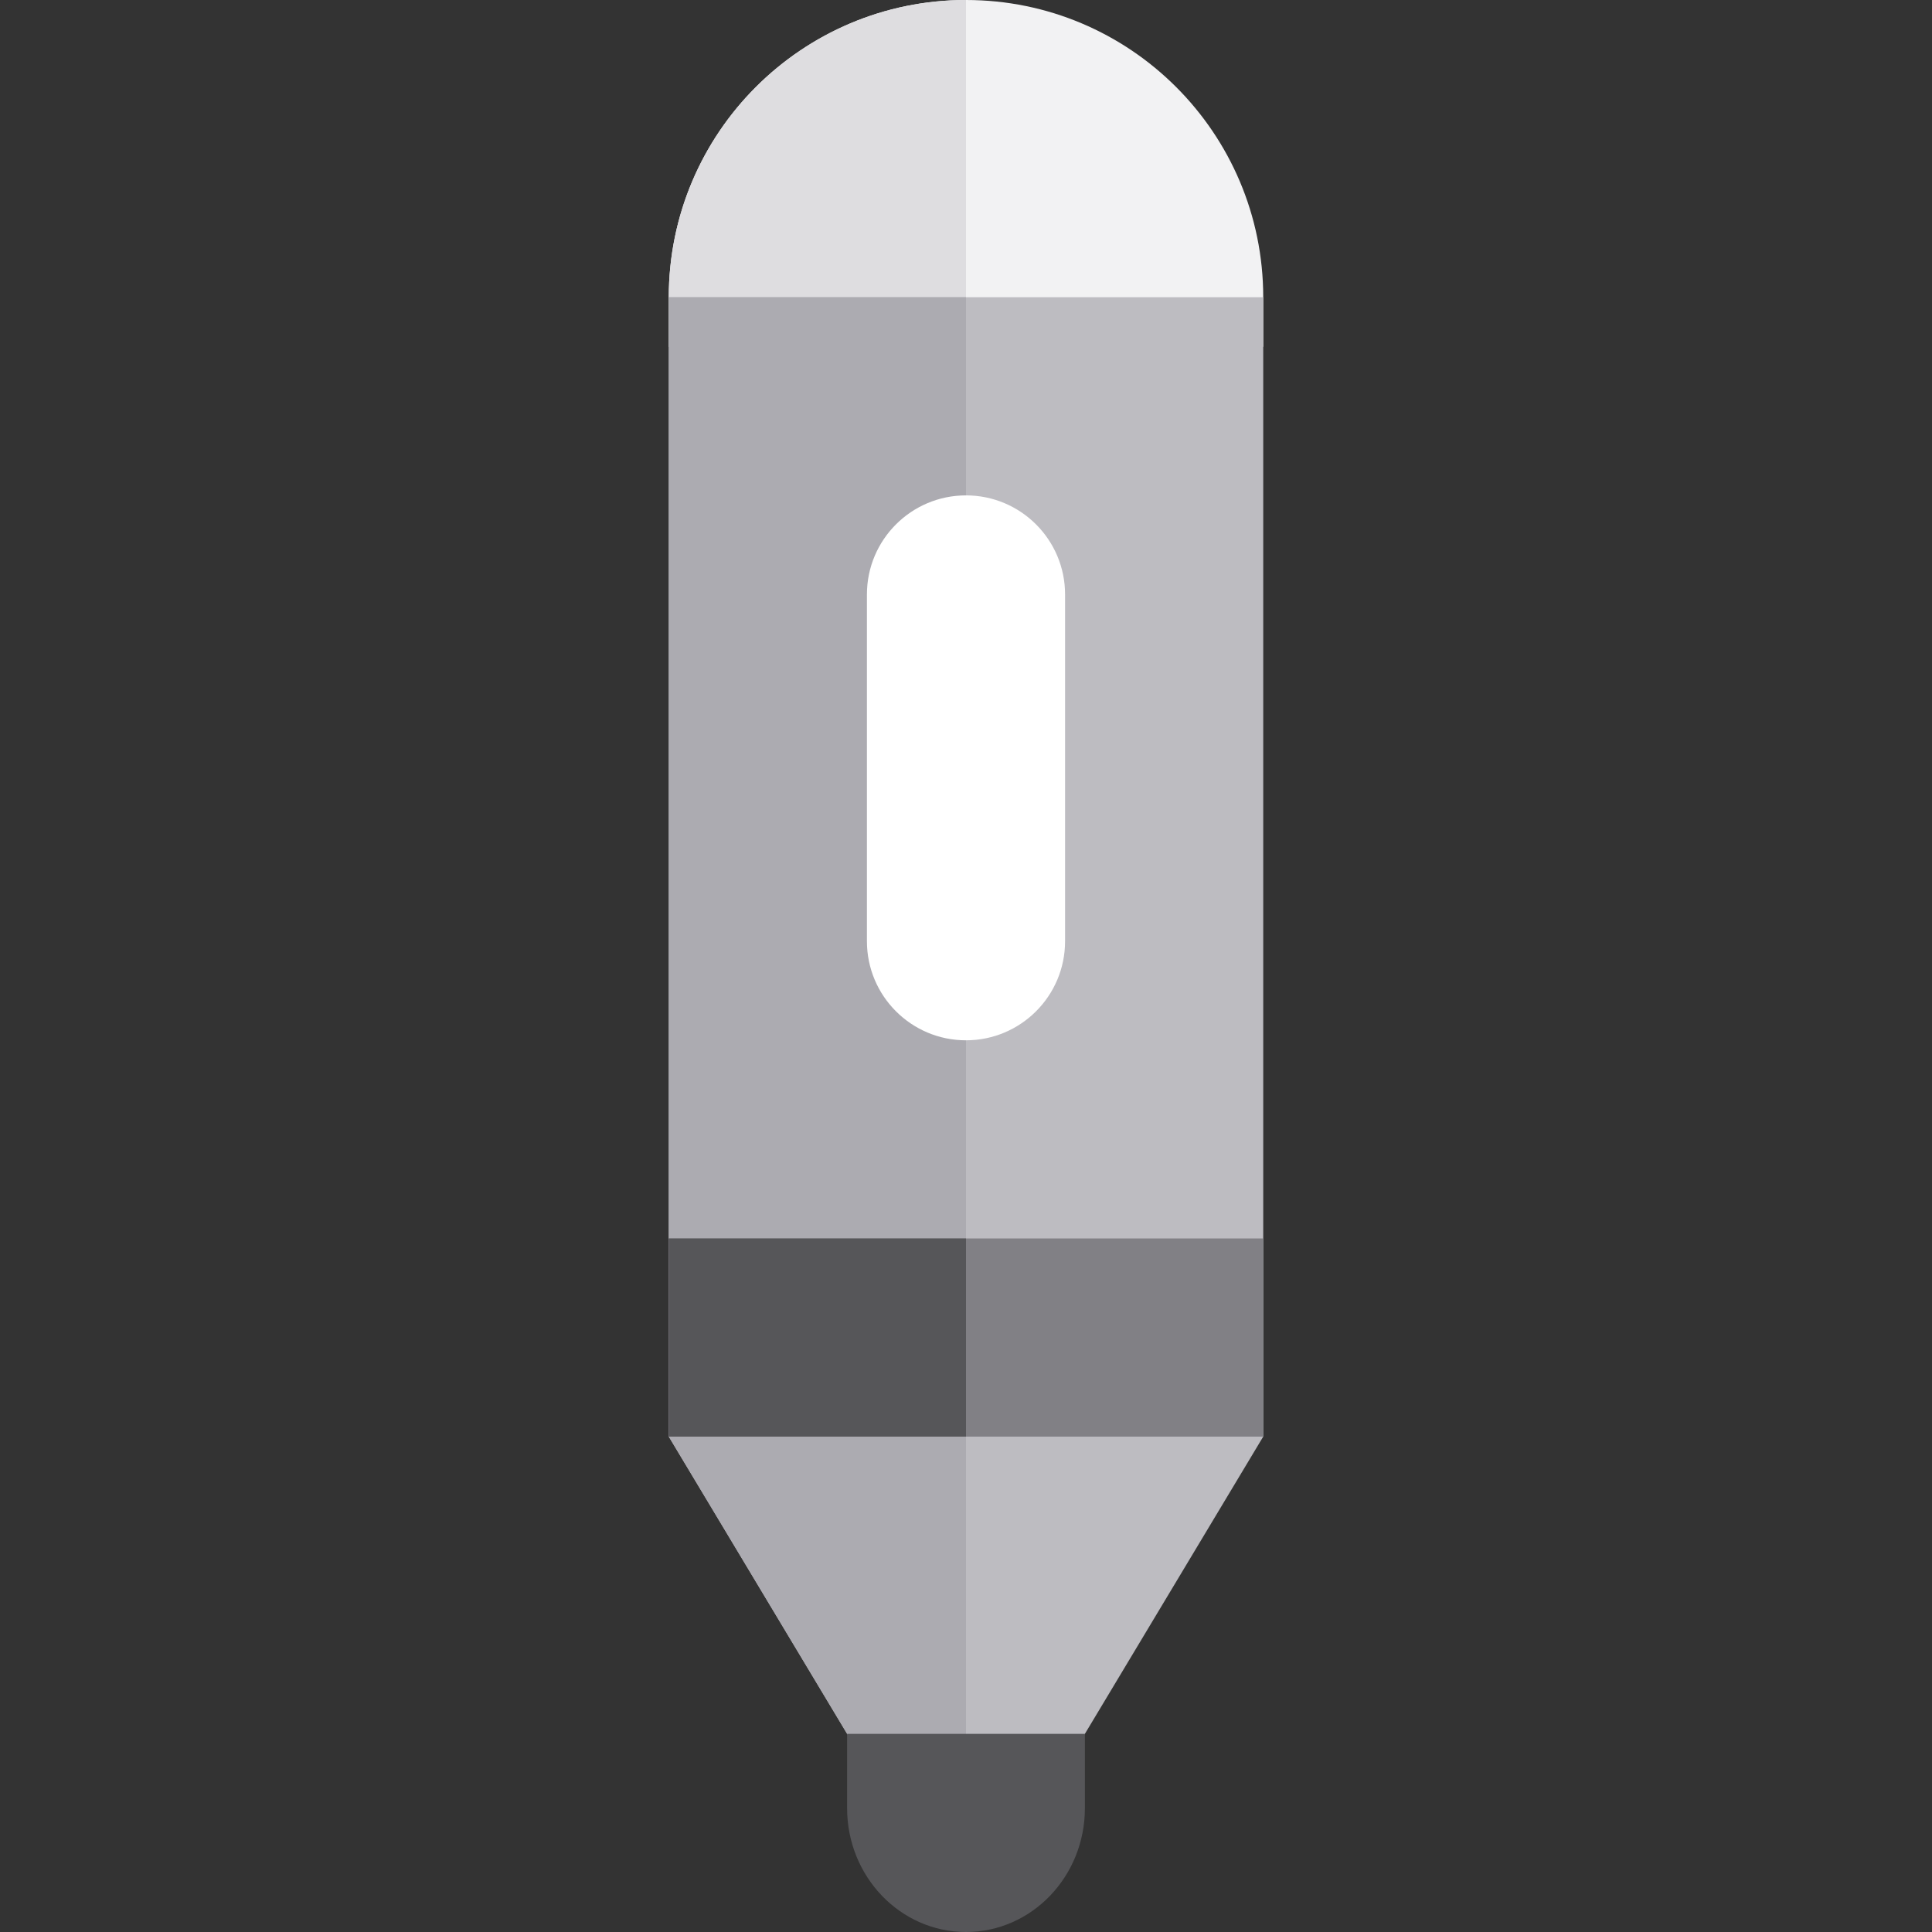
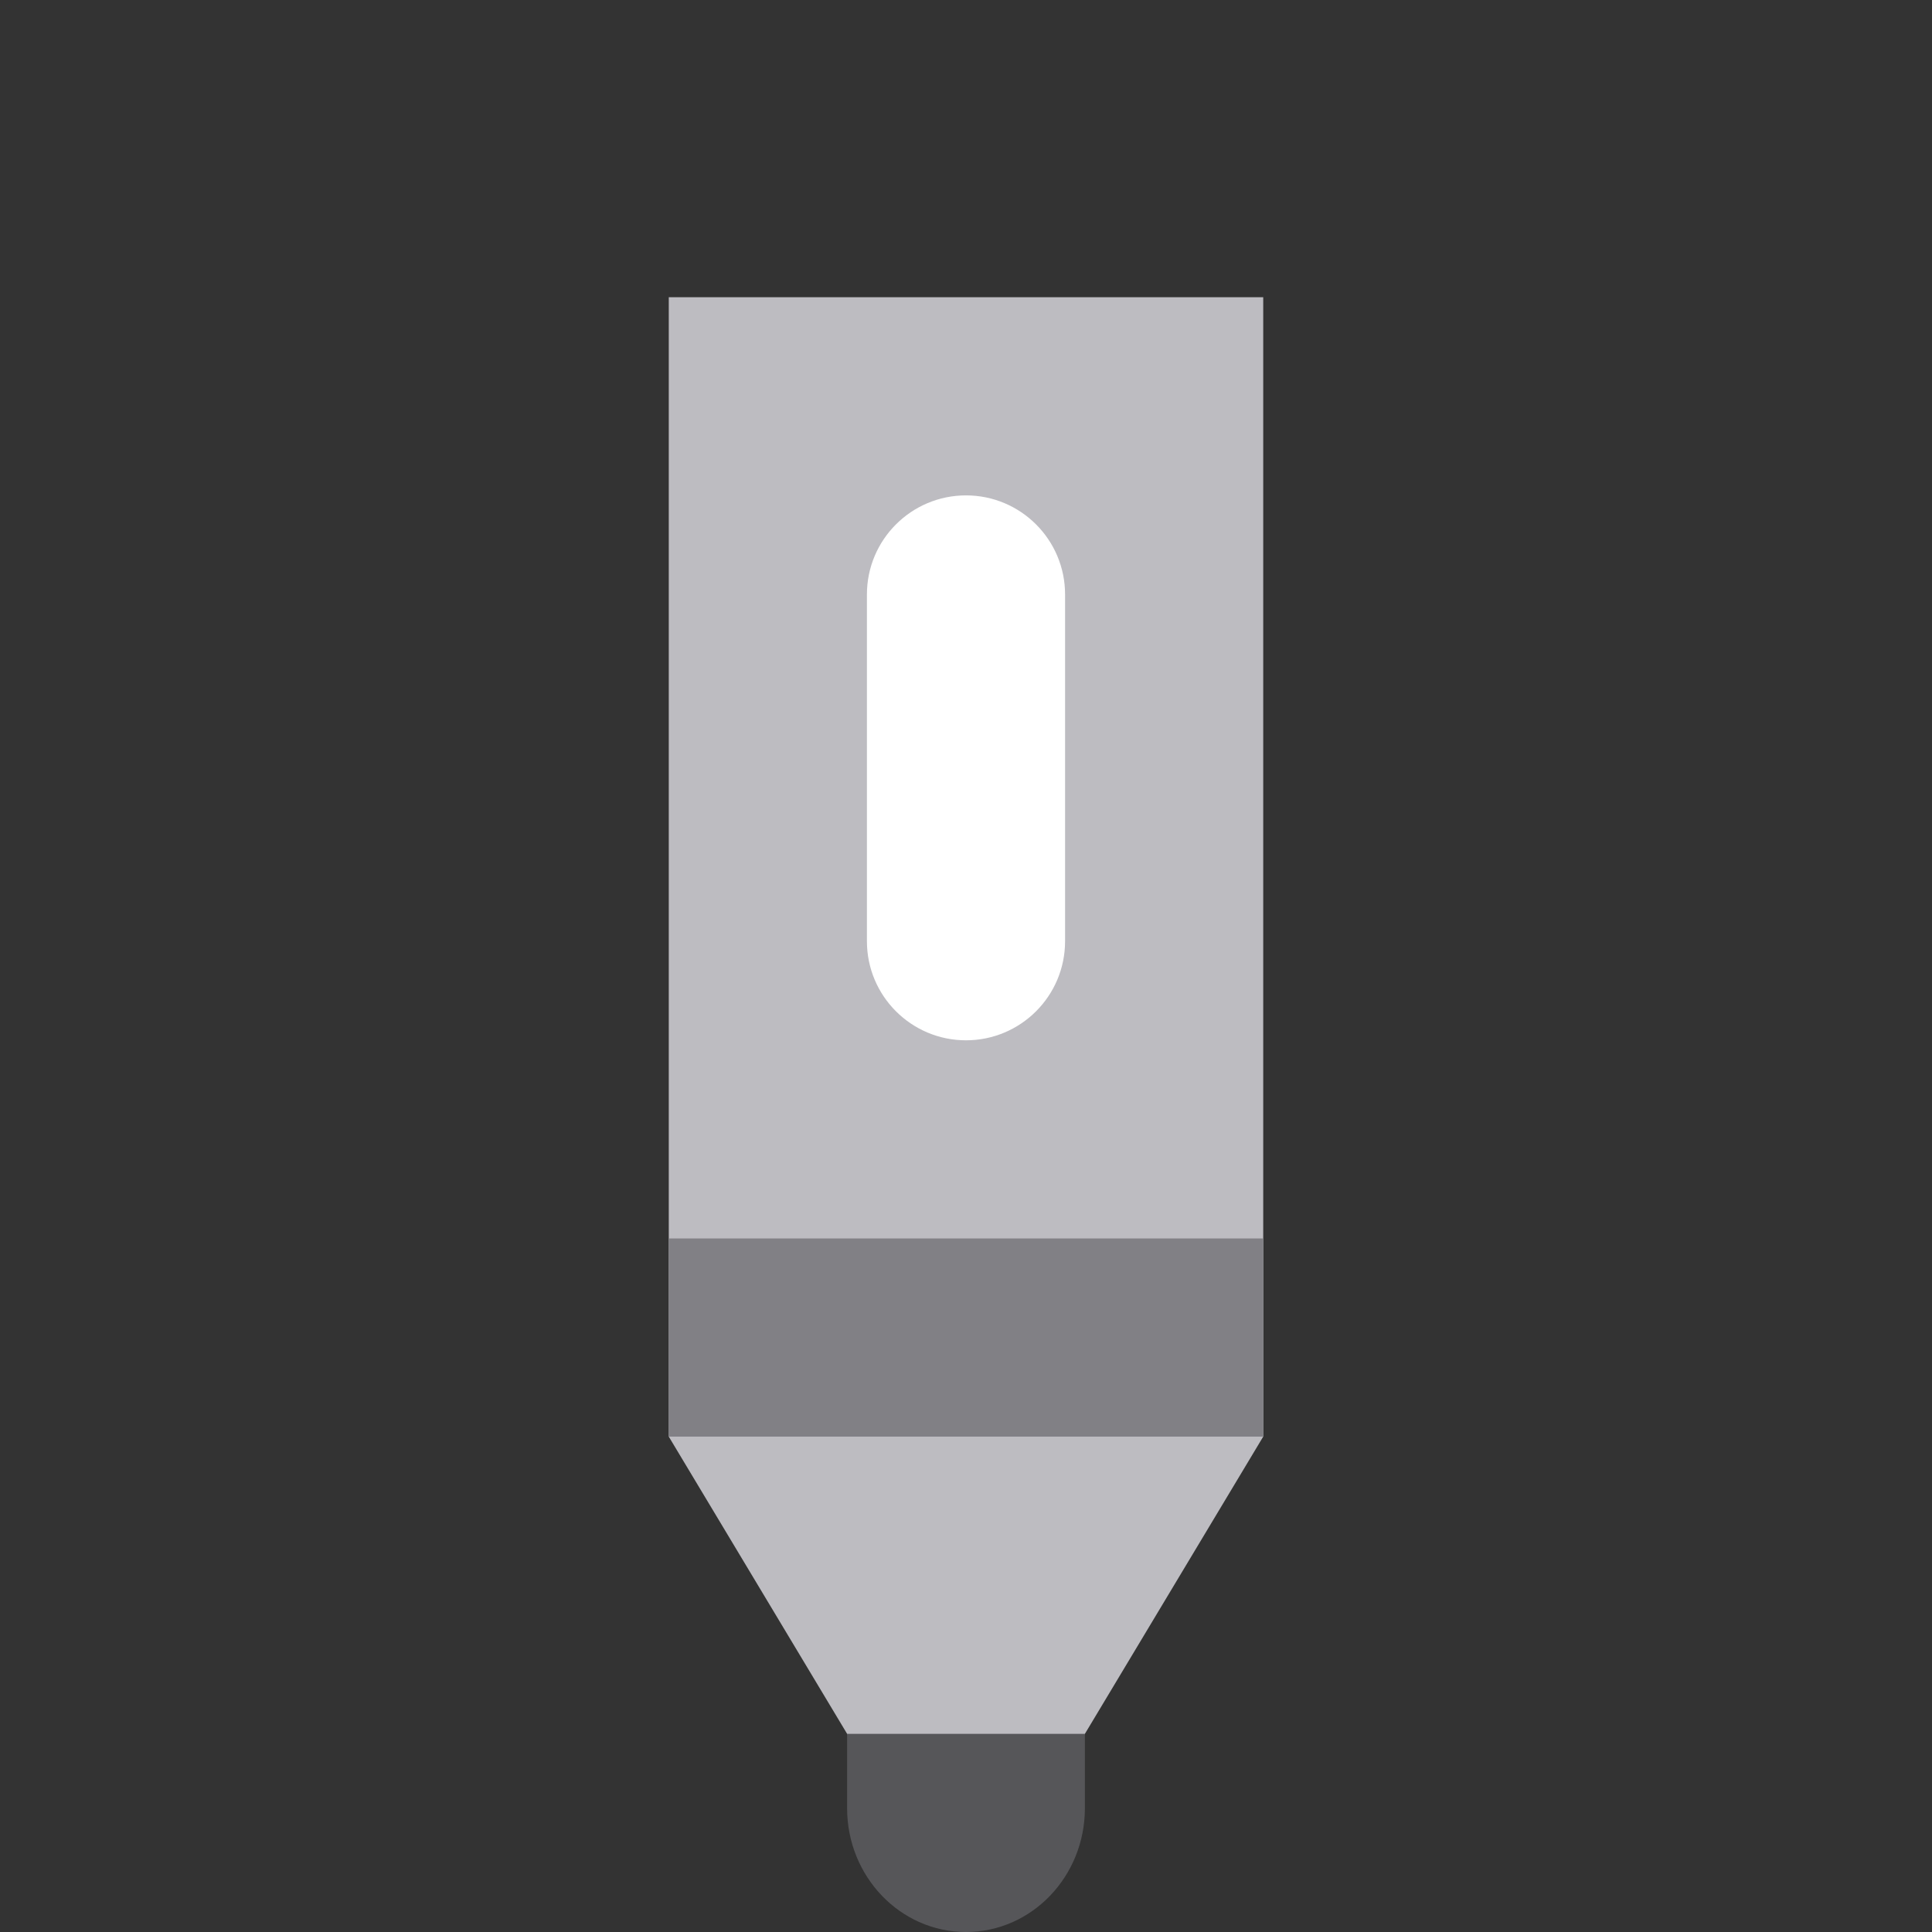
<svg xmlns="http://www.w3.org/2000/svg" version="1.1" id="Layer_1" viewBox="0 0 512 512" xml:space="preserve">
  <rect x="0" y="0" width="512" height="512" fill="#333333" stroke="none" />
-   <path style="fill:#F2F2F3;" d="M334.769,91.897V78.769C334.769,35.266,299.503,0,256,0s-78.769,35.266-78.769,78.769v13.128  L256,105.026L334.769,91.897z" />
-   <path style="fill:#DEDDE0;" d="M256,91.897c0,0,0-57.326,0-91.897c-43.503,0-78.769,35.266-78.769,78.769v13.128H256z" />
  <polygon style="fill:#BDBCC1;" points="256,78.769 177.231,78.769 177.231,380.718 256,512 334.769,380.718 334.769,78.769 " />
-   <polygon style="fill:#ACABB1;" points="177.231,78.769 177.231,380.718 256,512 256,78.769 " />
  <path style="fill:#FFFFFF;" d="M282.256,249.436c0,14.501-11.755,26.256-26.256,26.256l0,0c-14.501,0-26.256-11.755-26.256-26.256  v-91.897c0-14.501,11.755-26.256,26.256-26.256l0,0c14.501,0,26.256,11.755,26.256,26.256V249.436z" />
  <rect x="177.231" y="328.205" style="fill:#818085;" width="157.538" height="52.513" />
  <g>
-     <rect x="177.231" y="328.205" style="fill:#565659;" width="78.769" height="52.513" />
    <path style="fill:#565659;" d="M224.492,459.487v19.692C224.492,497.306,238.6,512,256,512s31.508-14.694,31.508-32.82v-19.692   H224.492z" />
  </g>
</svg>